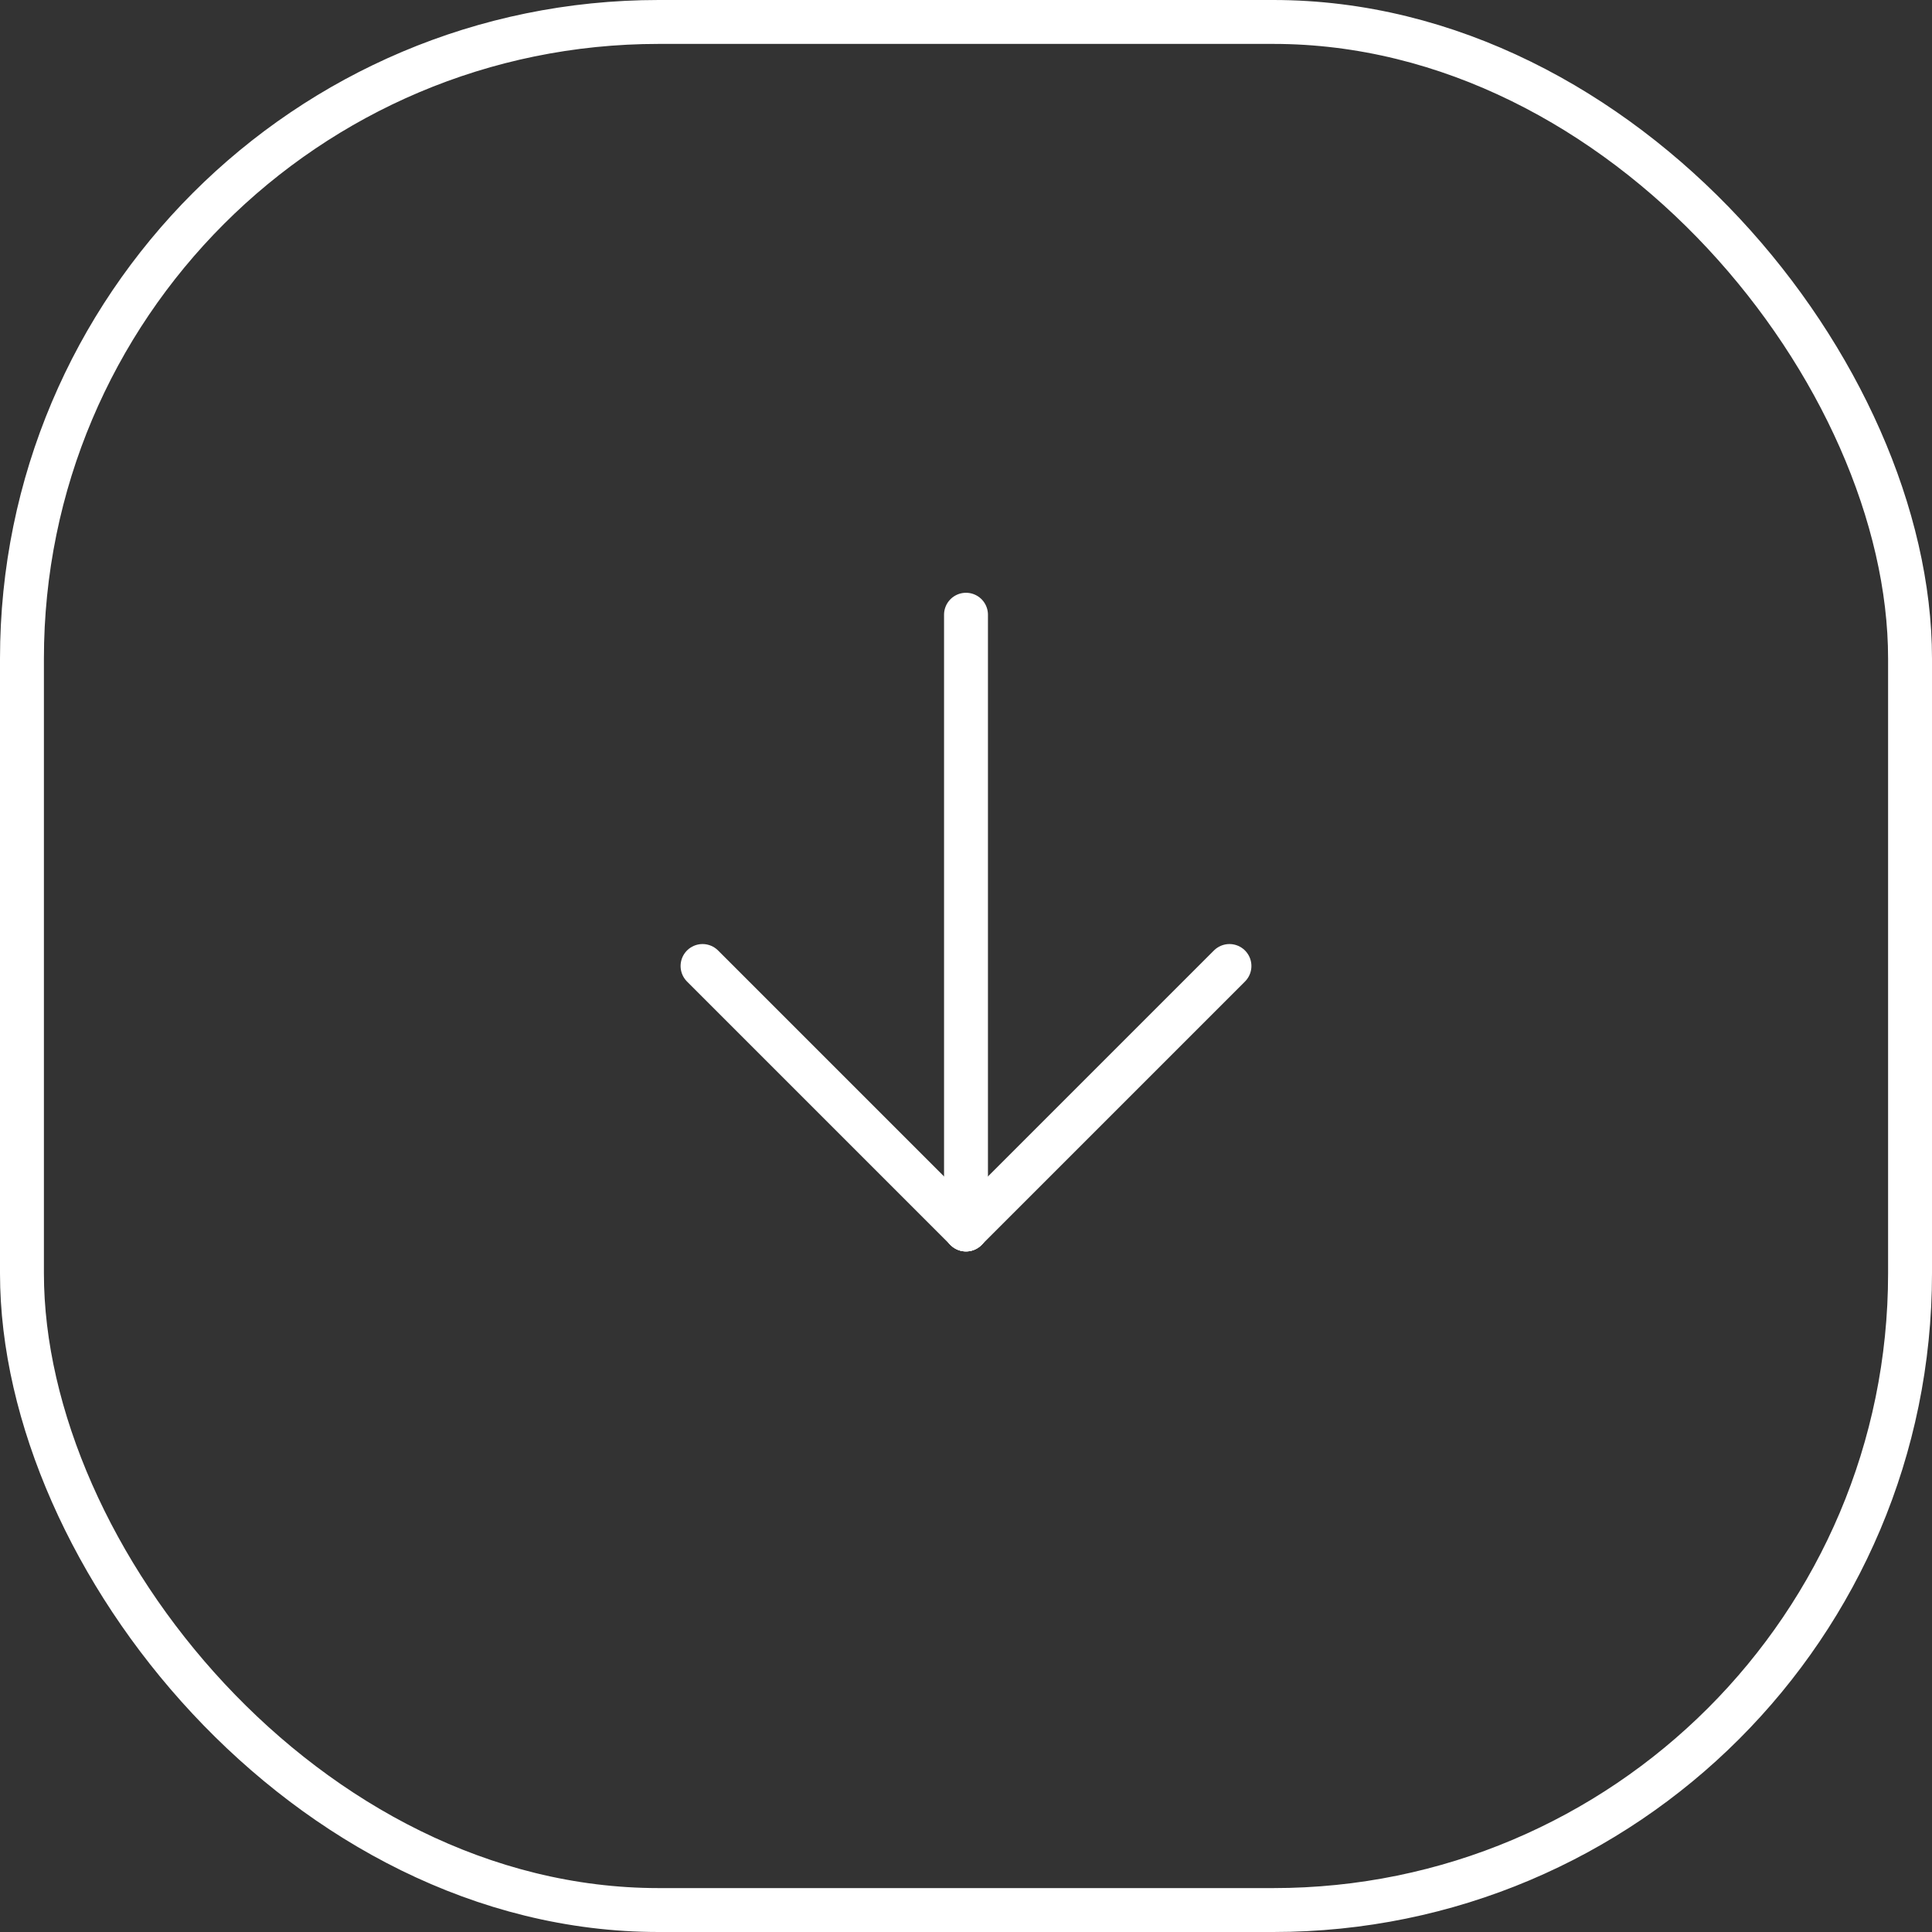
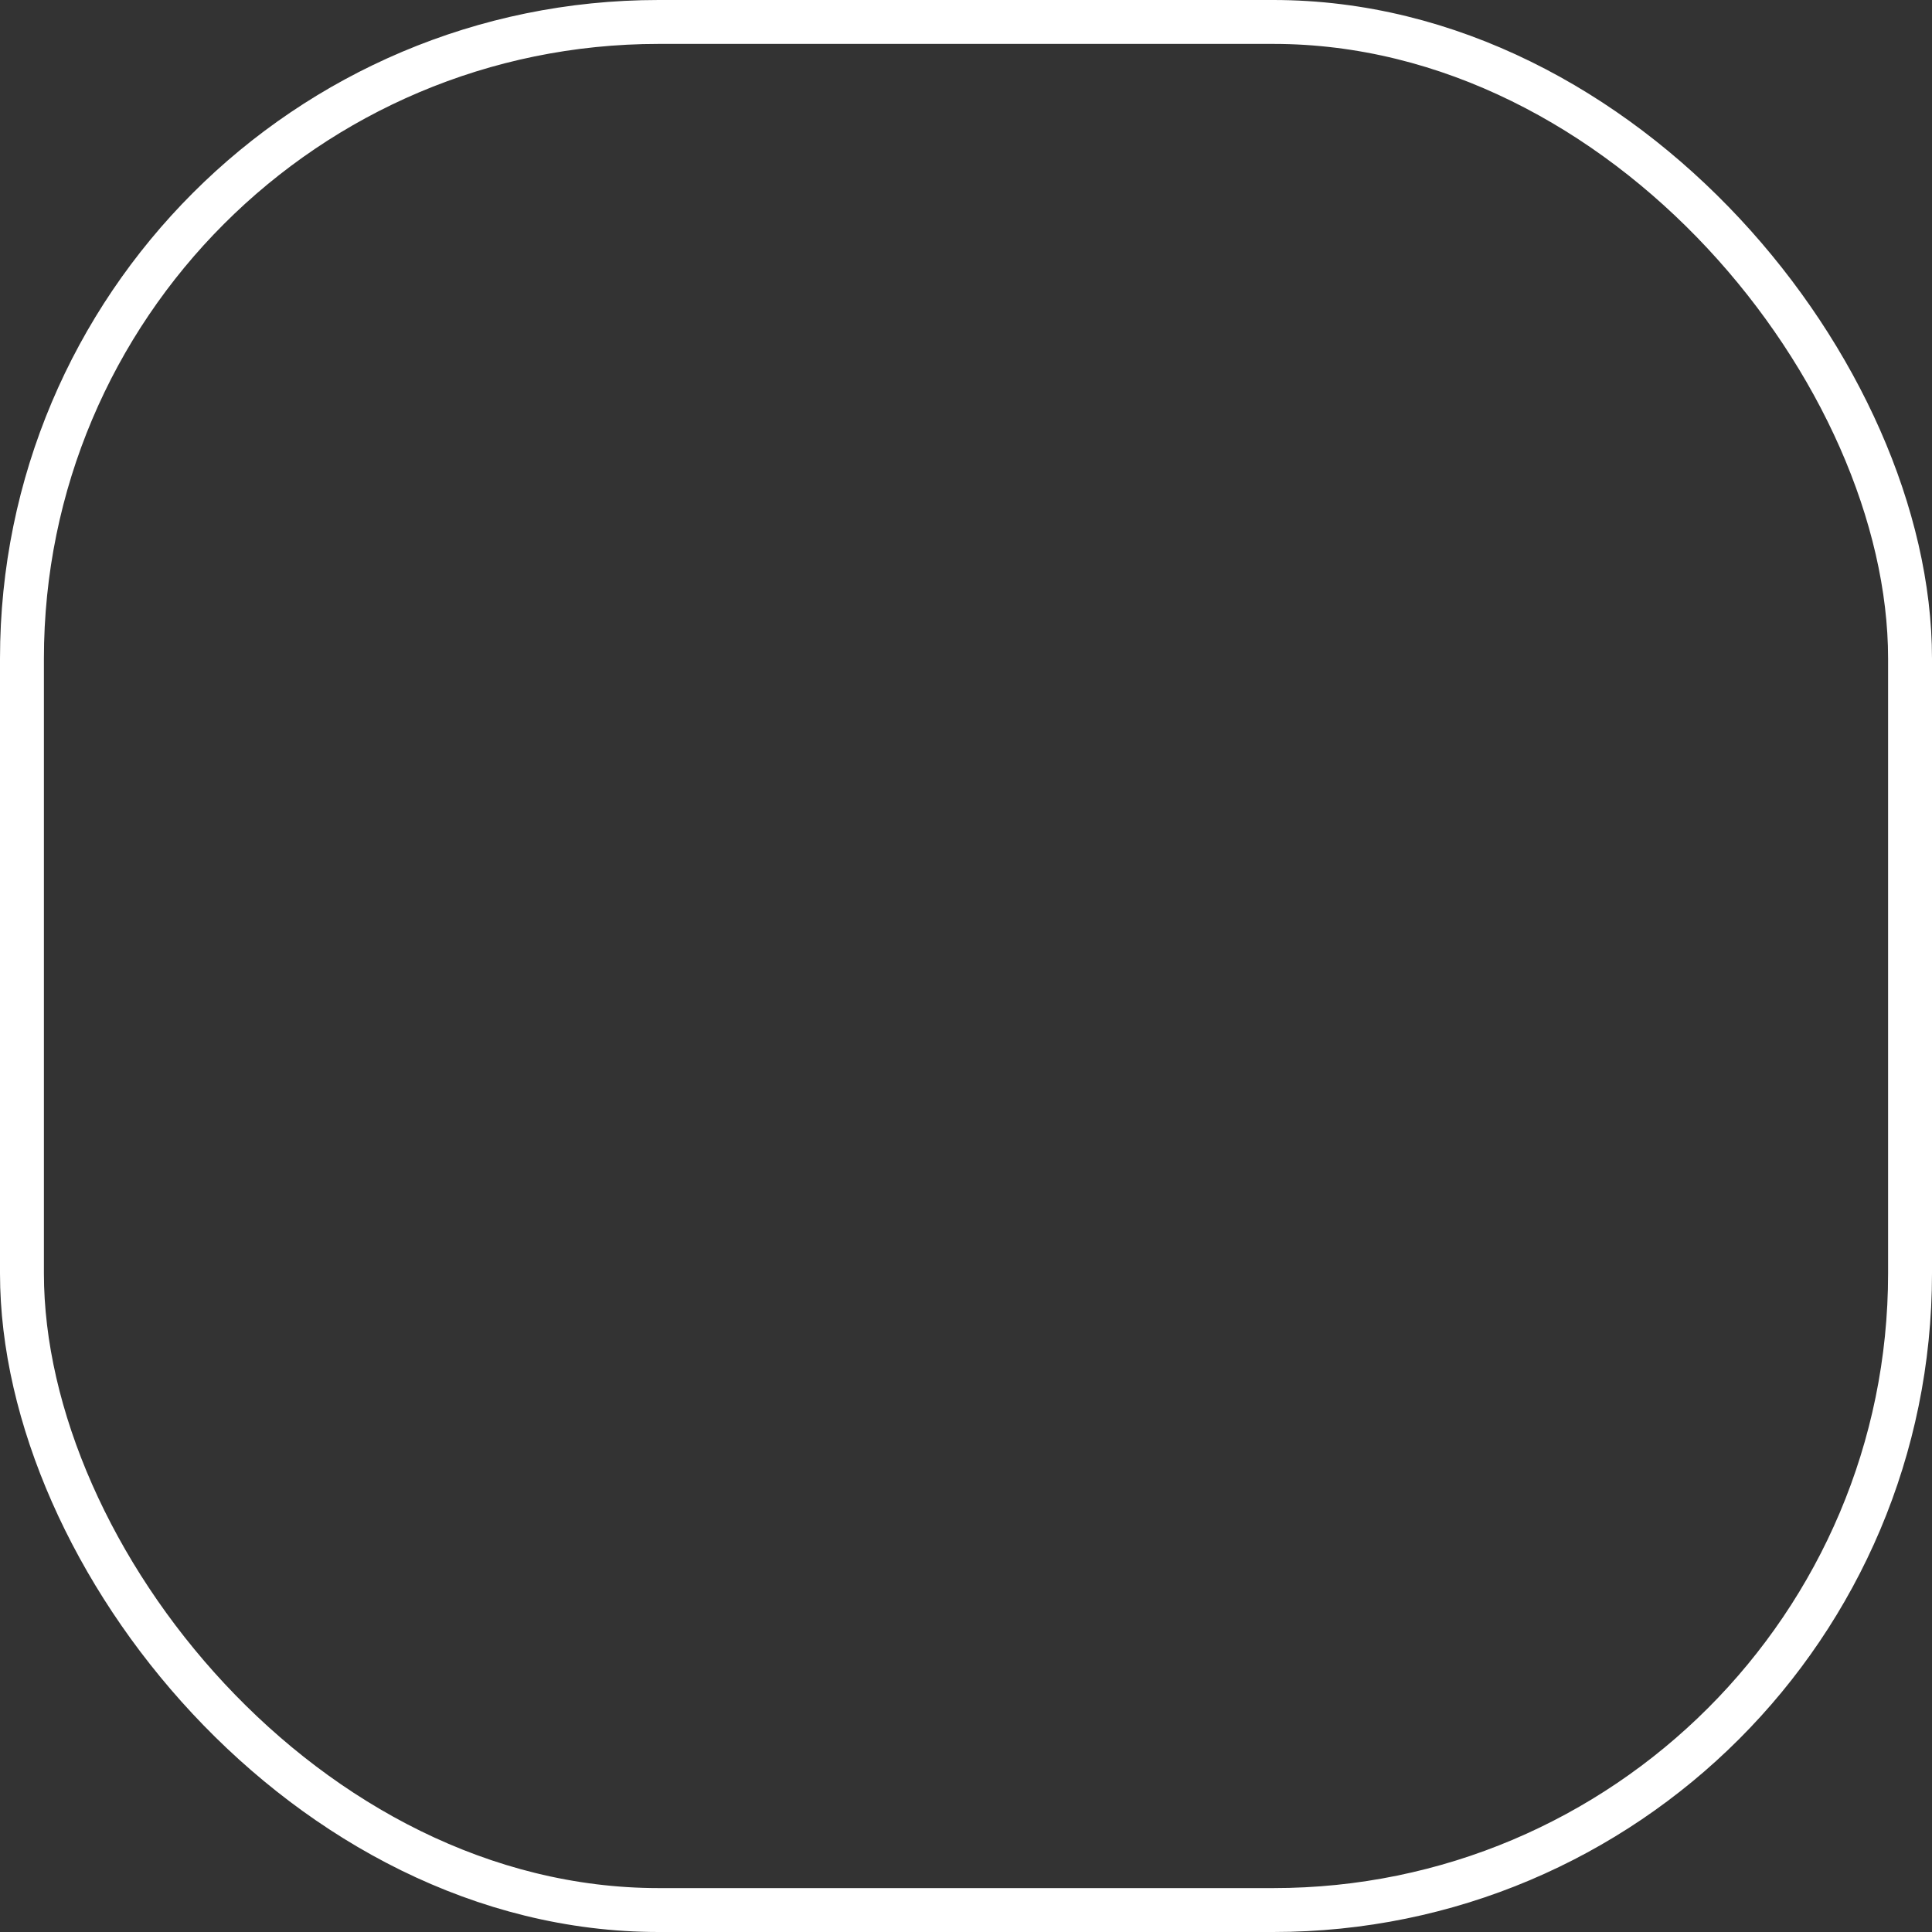
<svg xmlns="http://www.w3.org/2000/svg" width="44" height="44" viewBox="0 0 44 44" fill="none">
  <rect x="0" y="0" width="44" height="44" fill="#333333" stroke="none" />
  <g clip-path="url(#clip0_55_9)">
-     <path d="M22 28L22 14" stroke="white" stroke-linecap="round" stroke-linejoin="round" />
-     <path d="M16 22L22 28" stroke="white" stroke-linecap="round" stroke-linejoin="round" />
-     <path d="M28 22L22 28" stroke="white" stroke-linecap="round" stroke-linejoin="round" />
-   </g>
+     </g>
  <rect x="43.5" y="43.5" width="43" height="43" rx="14.5" transform="rotate(-180 43.5 43.5)" stroke="white" />
  <defs>
    <clipPath id="clip0_55_9">
-       <rect width="24" height="24" fill="white" transform="translate(34 33) rotate(180)" />
-     </clipPath>
+       </clipPath>
  </defs>
</svg>